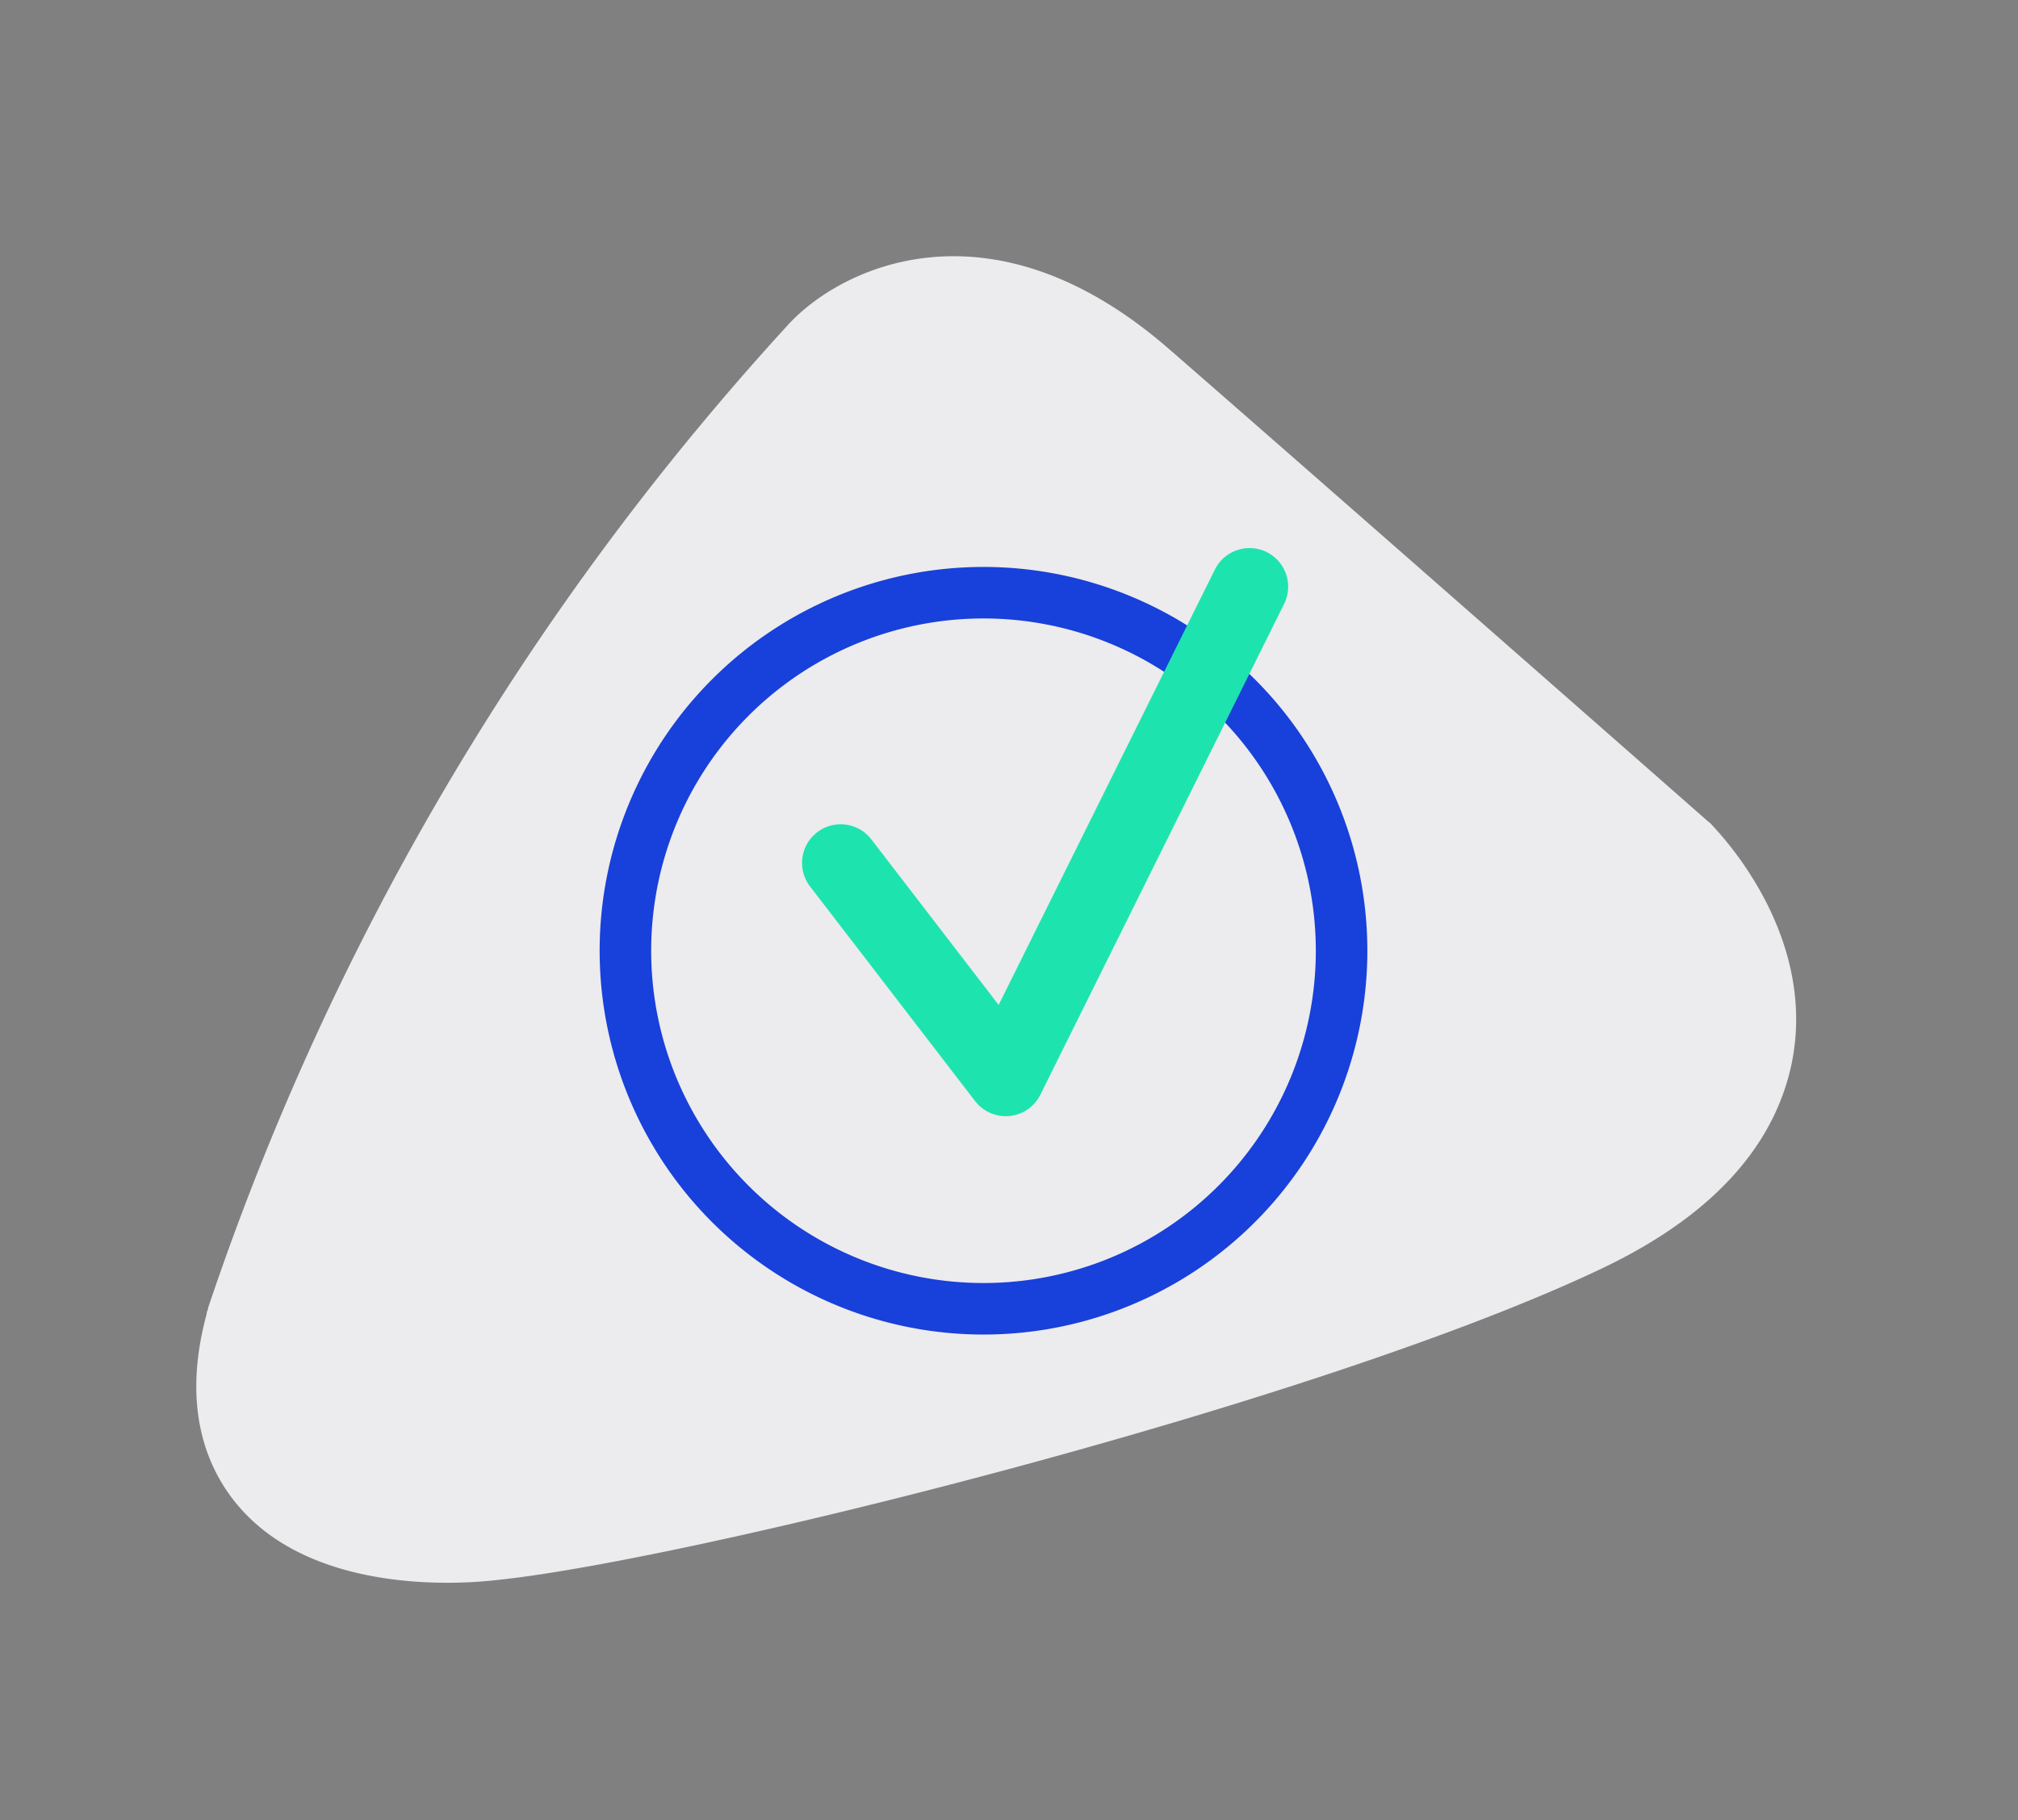
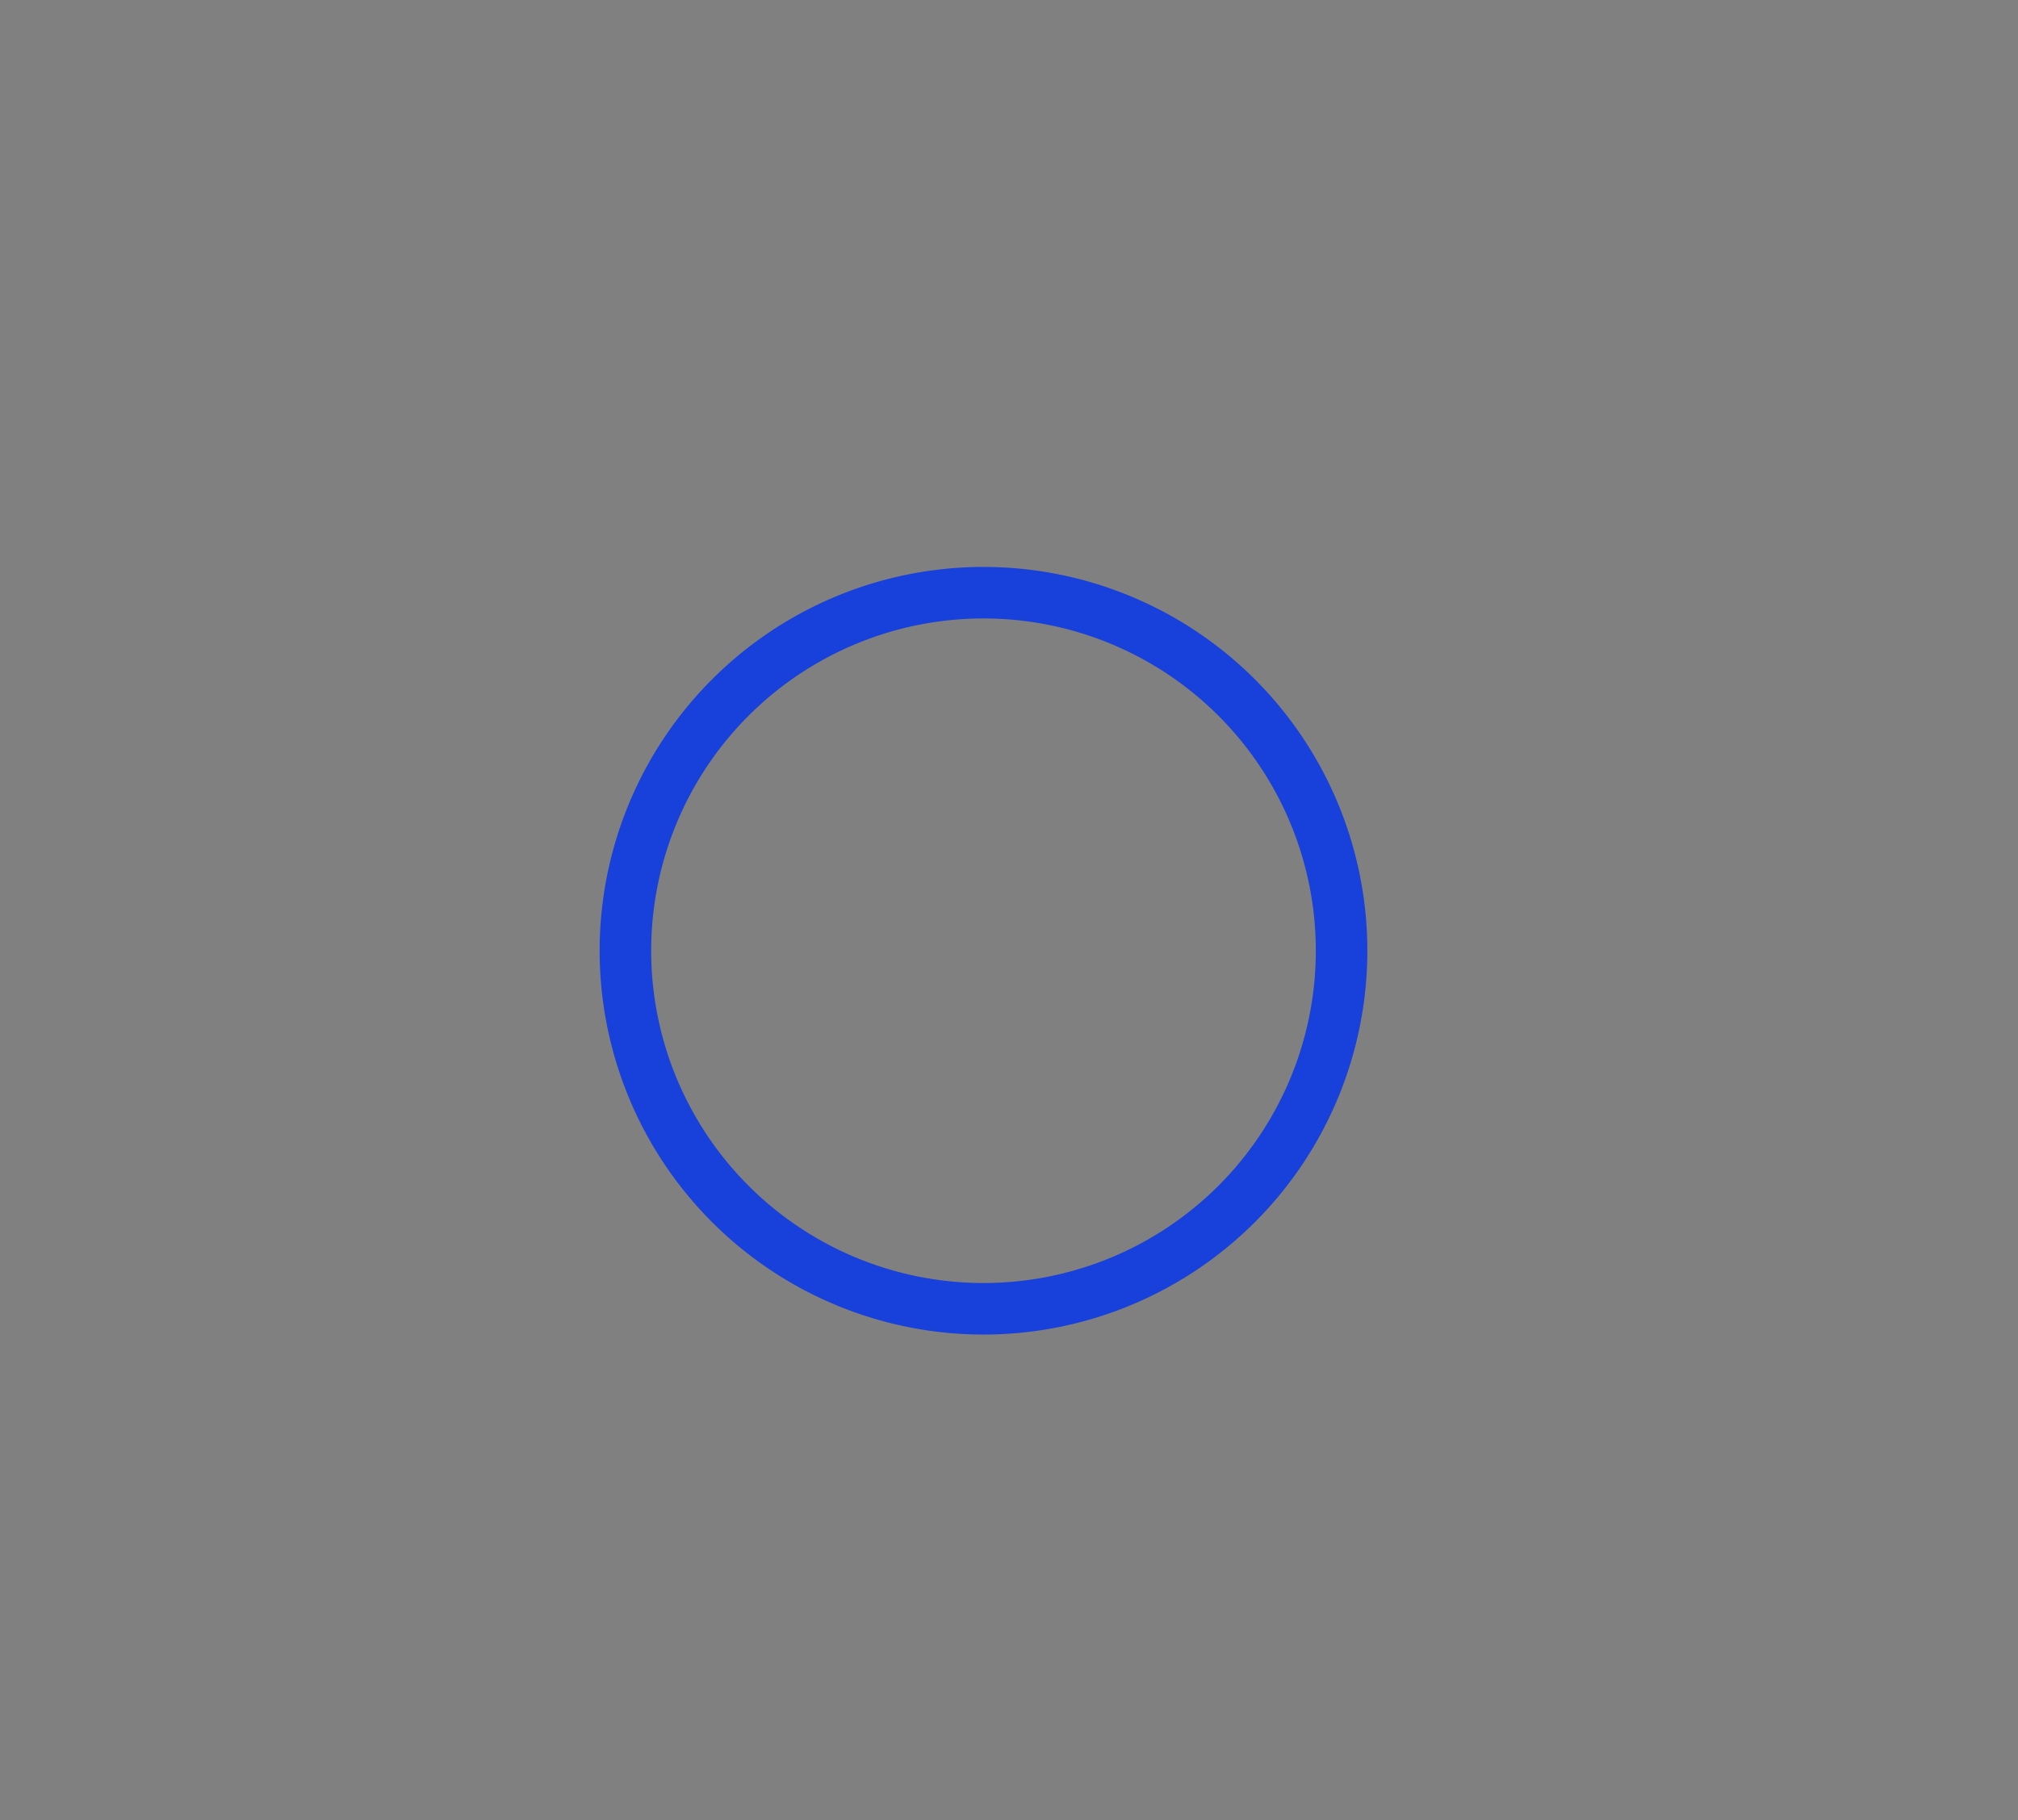
<svg xmlns="http://www.w3.org/2000/svg" id="Calque_1" data-name="Calque 1" viewBox="0 0 235 212">
  <rect x="0" y="0" width="235" height="212" fill="#808080" stroke="none" />
  <defs>
    <style>.cls-1{fill:#ecebed;}.cls-2,.cls-3{fill:none;stroke-linecap:round;stroke-linejoin:round;}.cls-2{stroke:#1840da;stroke-width:6px;}.cls-3{stroke:#1de4af;stroke-width:9px;}</style>
  </defs>
  <title>Plan de travail 1 copie</title>
-   <path class="cls-1" d="M58.05,184c22.31-2.33,95.6-20.58,128.54-36.29l.27-.13c12.46-6,19.75-14,21.79-23.74,3-14.74-8-26.36-9.22-27.68a2.4,2.4,0,0,0-.49-.46c-.47-.42-47.29-41.56-62.93-55.16-20.42-17.68-37.76-9.63-44.1-2.86-.06,0-.06,0-.09.1a320.41,320.41,0,0,0-67.6,114.58c0,.08,0,.21-.06.28s-.09.24-.09.37c-3.17,11.68.49,18.86,4.07,22.82C37.46,186.17,55.27,184.34,58.05,184Z" />
  <g id="_2" data-name="2">
    <path class="cls-2" d="M114.54,152.43a41.7,41.7,0,1,0-41.71-41.7A41.7,41.7,0,0,0,114.54,152.43Z" />
-     <path class="cls-3" d="M97.9,100.5l19.22,25,28.39-57.17" />
  </g>
</svg>